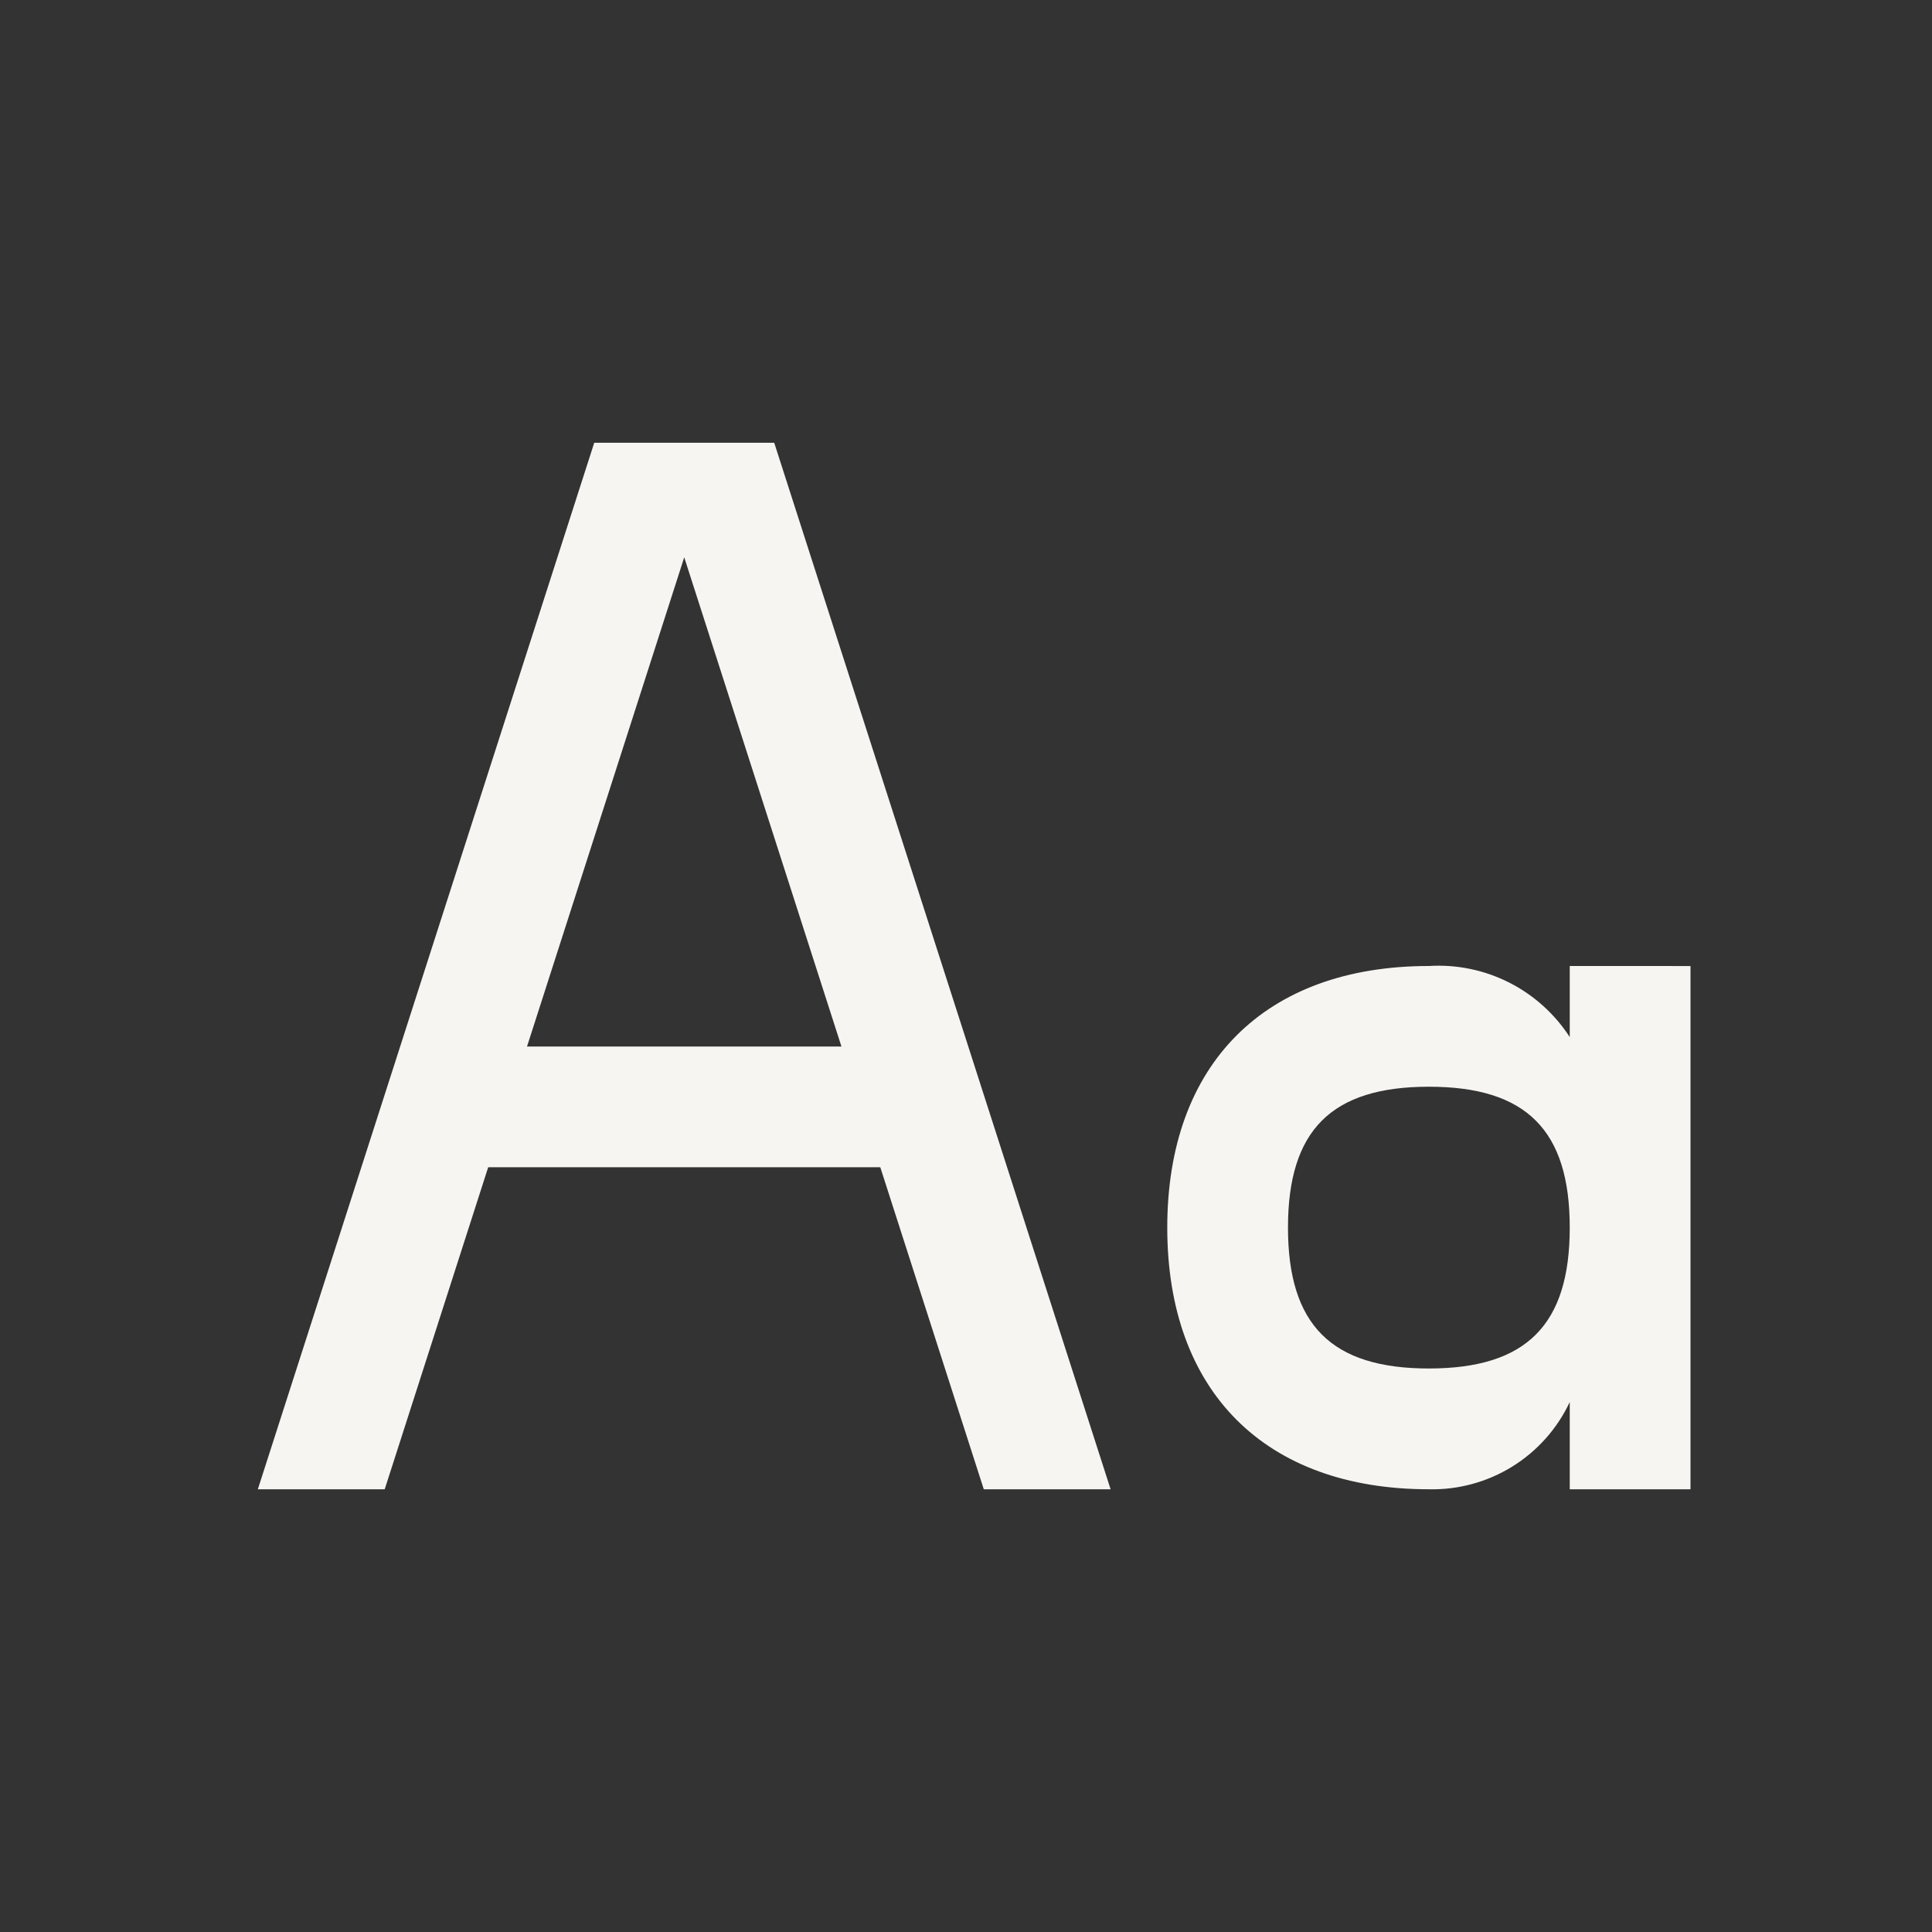
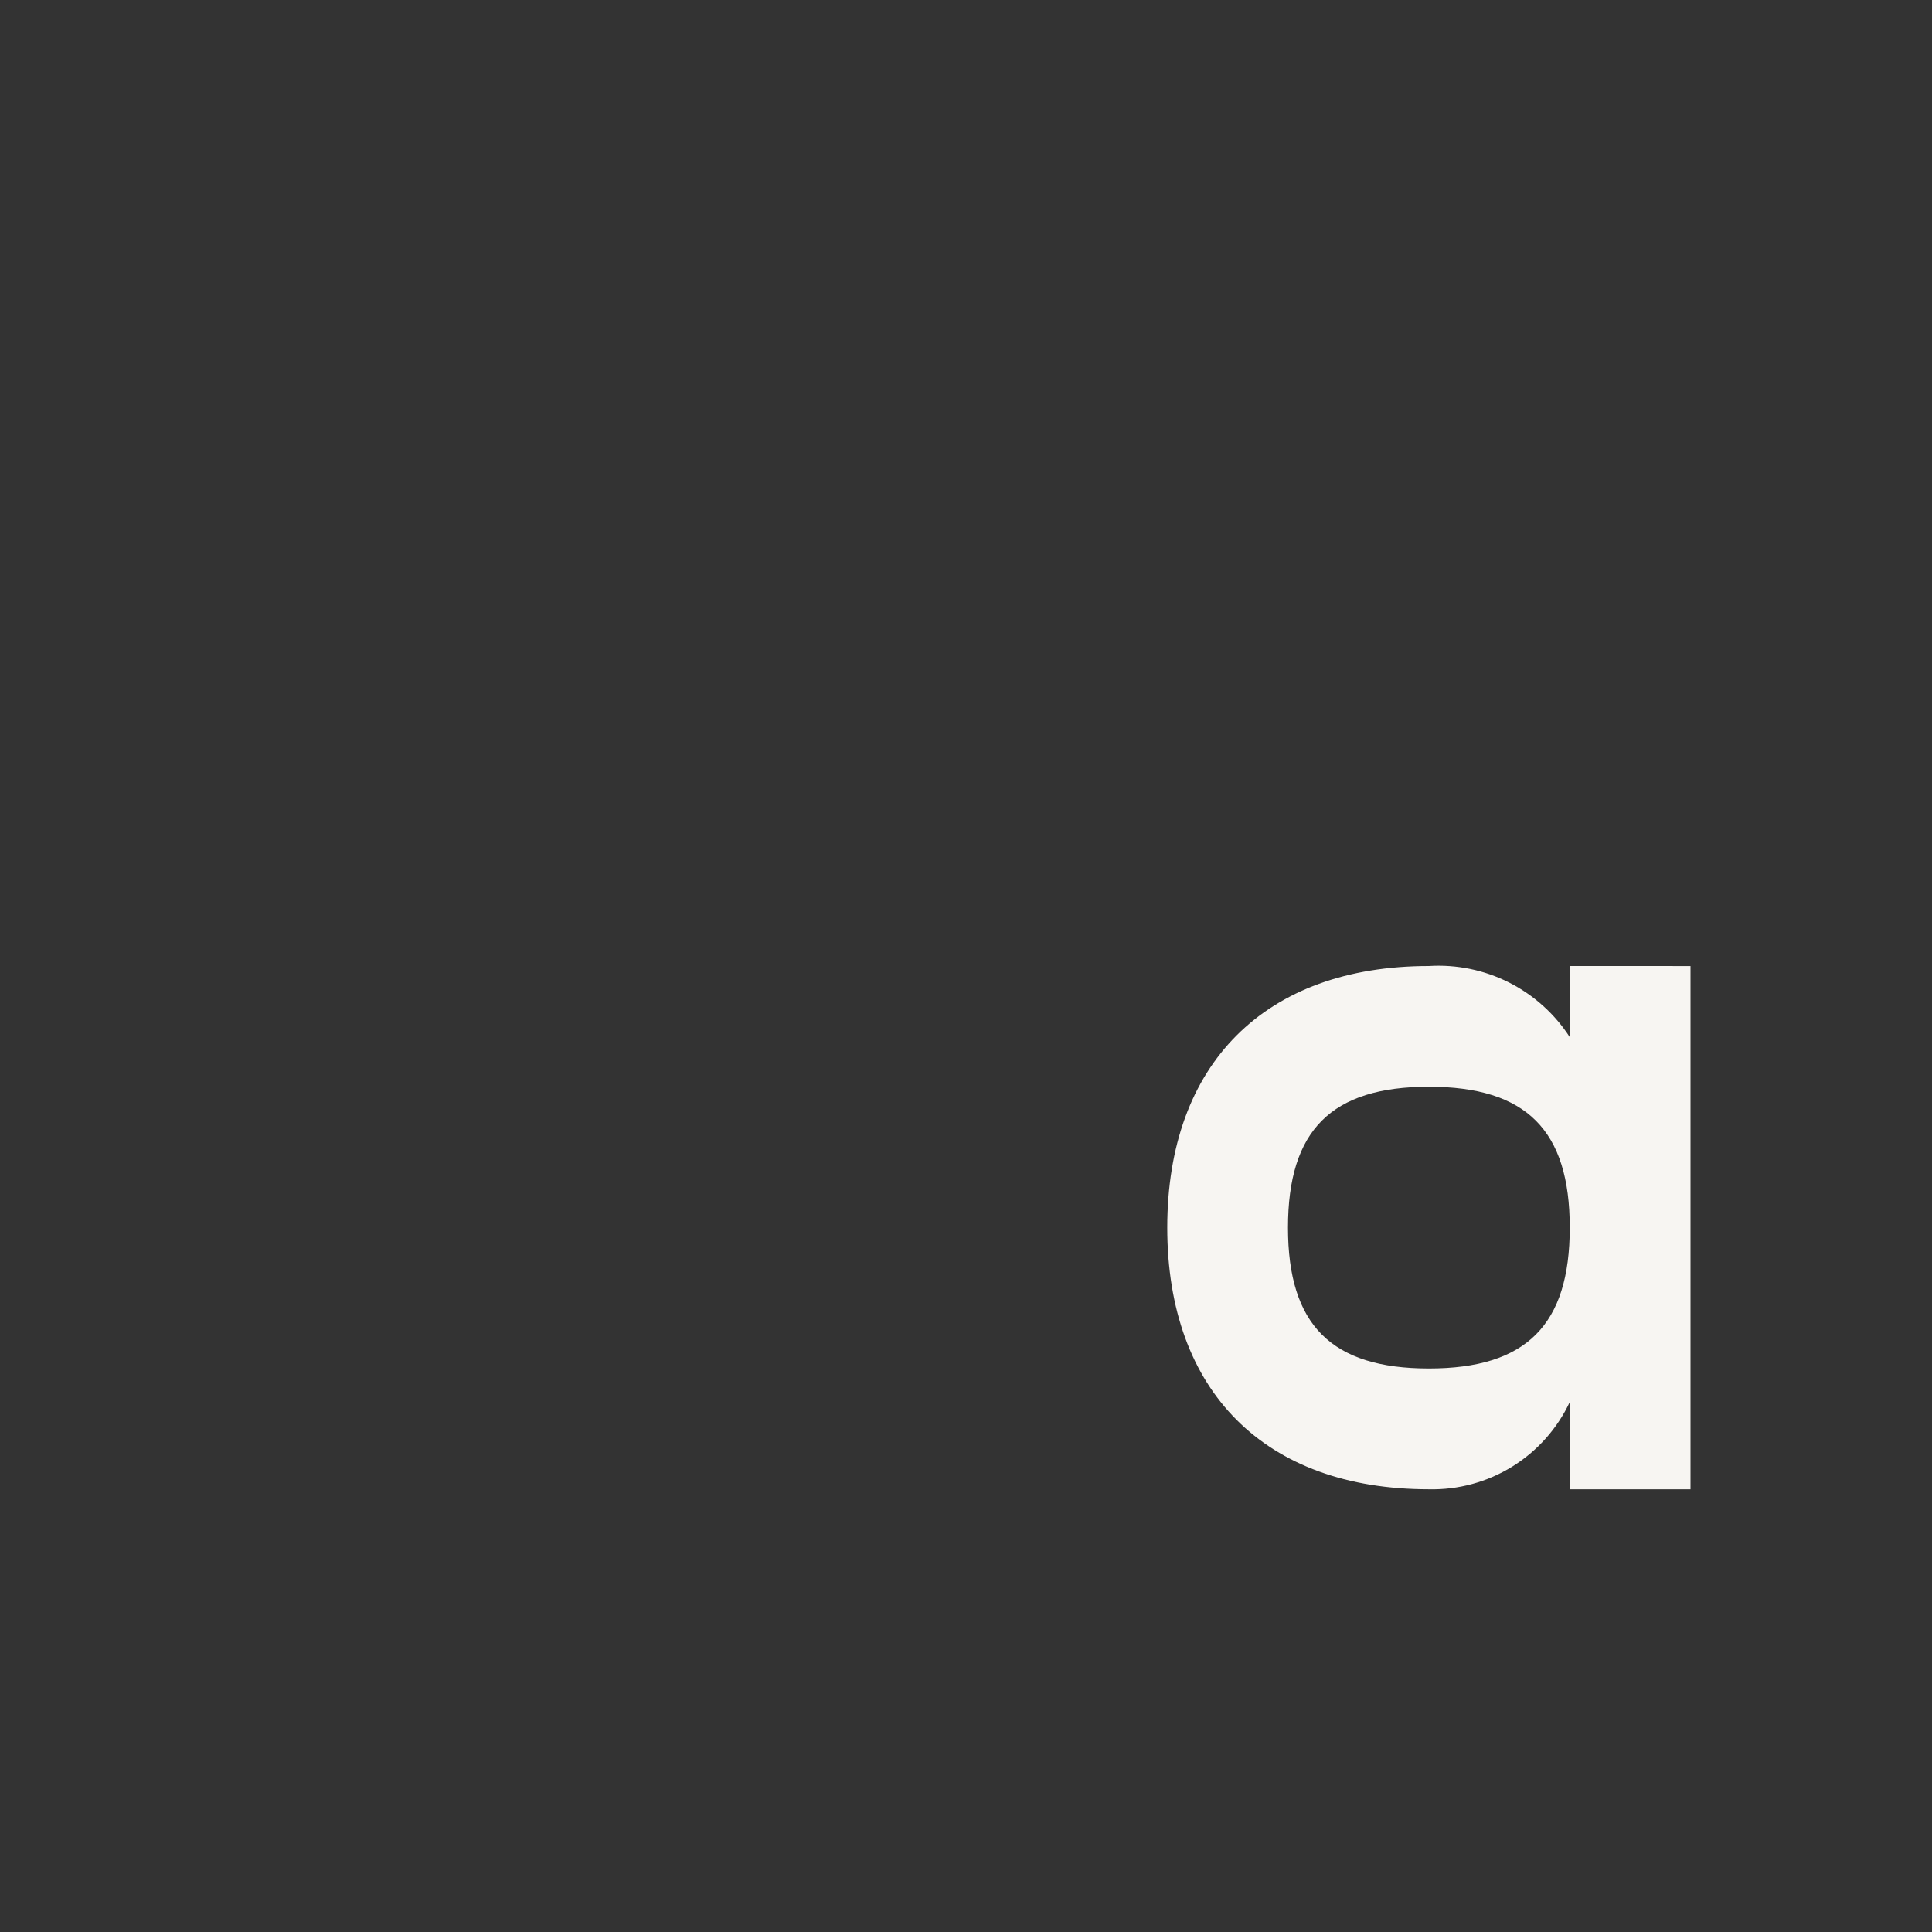
<svg xmlns="http://www.w3.org/2000/svg" fill="none" height="64" viewBox="0 0 64 64" width="64">
  <rect x="0" y="0" width="64" height="64" fill="#333333" stroke="none" />
  <g fill="#f7f5f2">
-     <path d="m19.685 14.667-11.144 34.667h4.203l3.428-10.667h12.989l3.428 10.667h4.201l-11.143-34.667zm-2.227 20 5.208-16.205 5.208 16.205z" />
    <path d="m52 32v2.355c-.499-.771-1.194-1.396-2.014-1.81-.82-.414-1.736-.602-2.652-.545-5.427 0-8.667 3.24-8.667 8.667 0 5.427 3.24 8.667 8.667 8.667.974.022 1.934-.239 2.762-.752.828-.513 1.49-1.256 1.904-2.137v2.889h4v-17.333zm-4.667 13.333c-3.227 0-4.667-1.44-4.667-4.667 0-3.227 1.44-4.667 4.667-4.667 3.227 0 4.667 1.44 4.667 4.667 0 3.227-1.44 4.667-4.667 4.667z" />
  </g>
</svg>